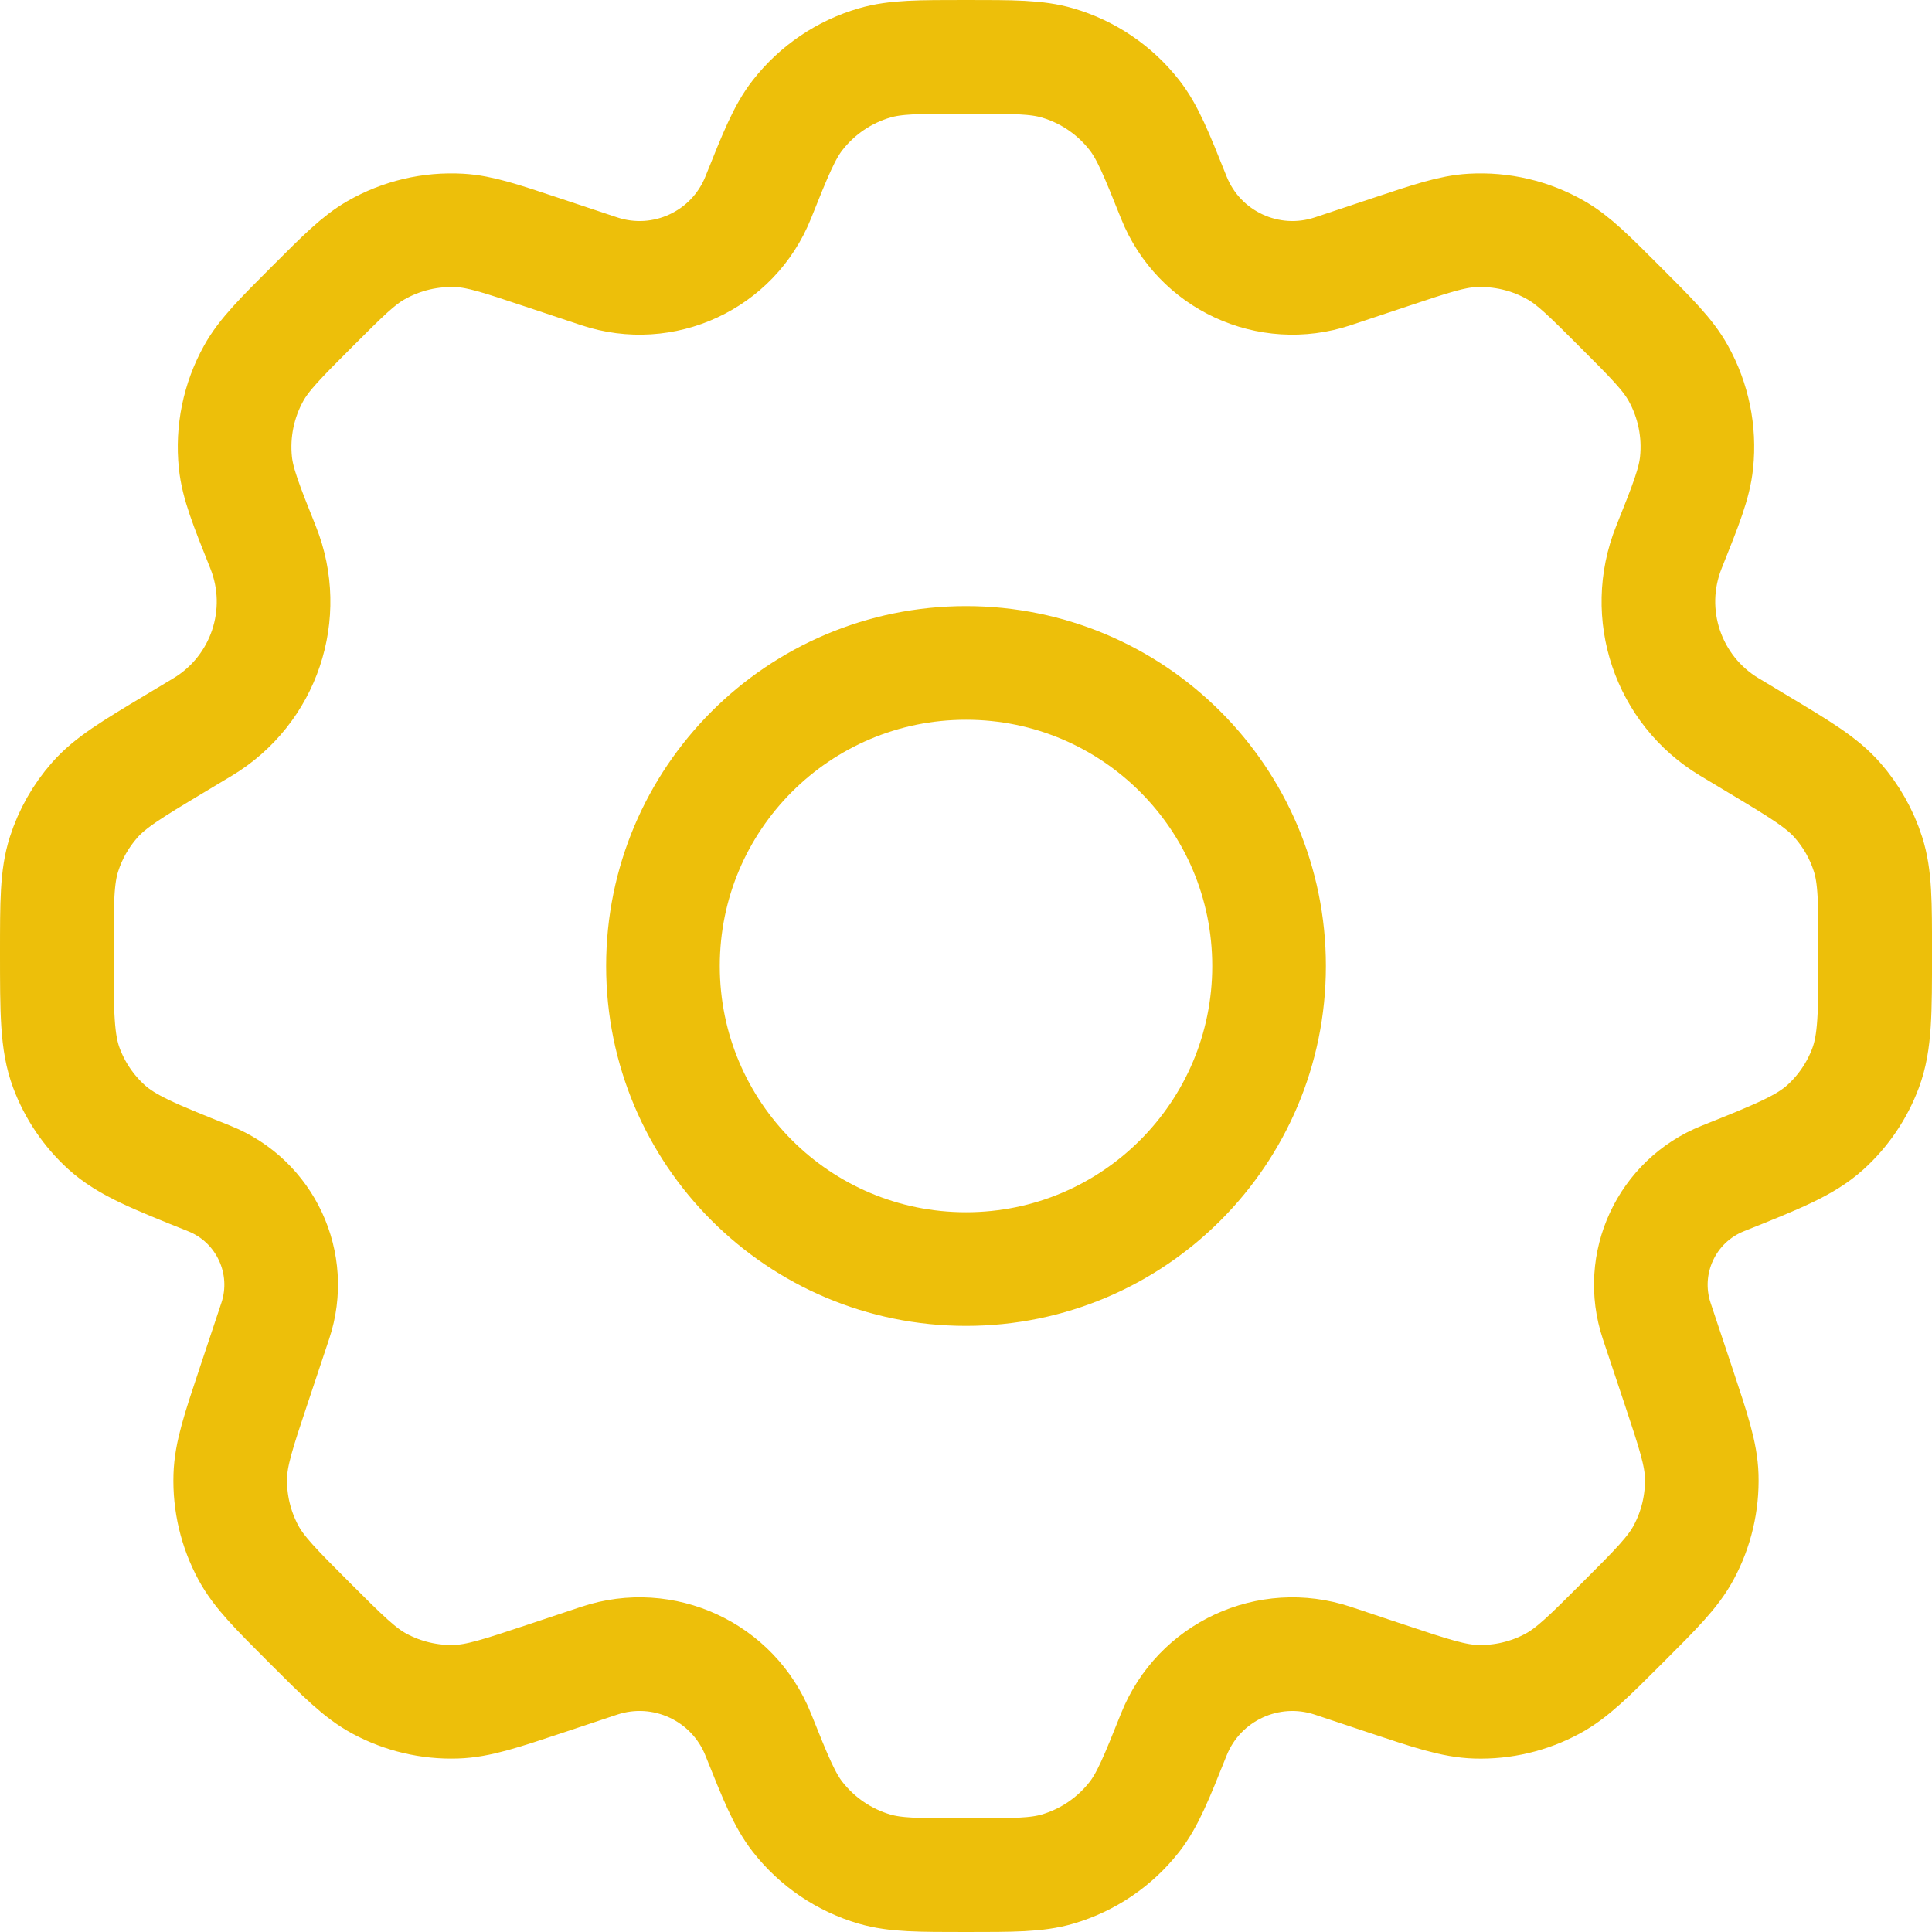
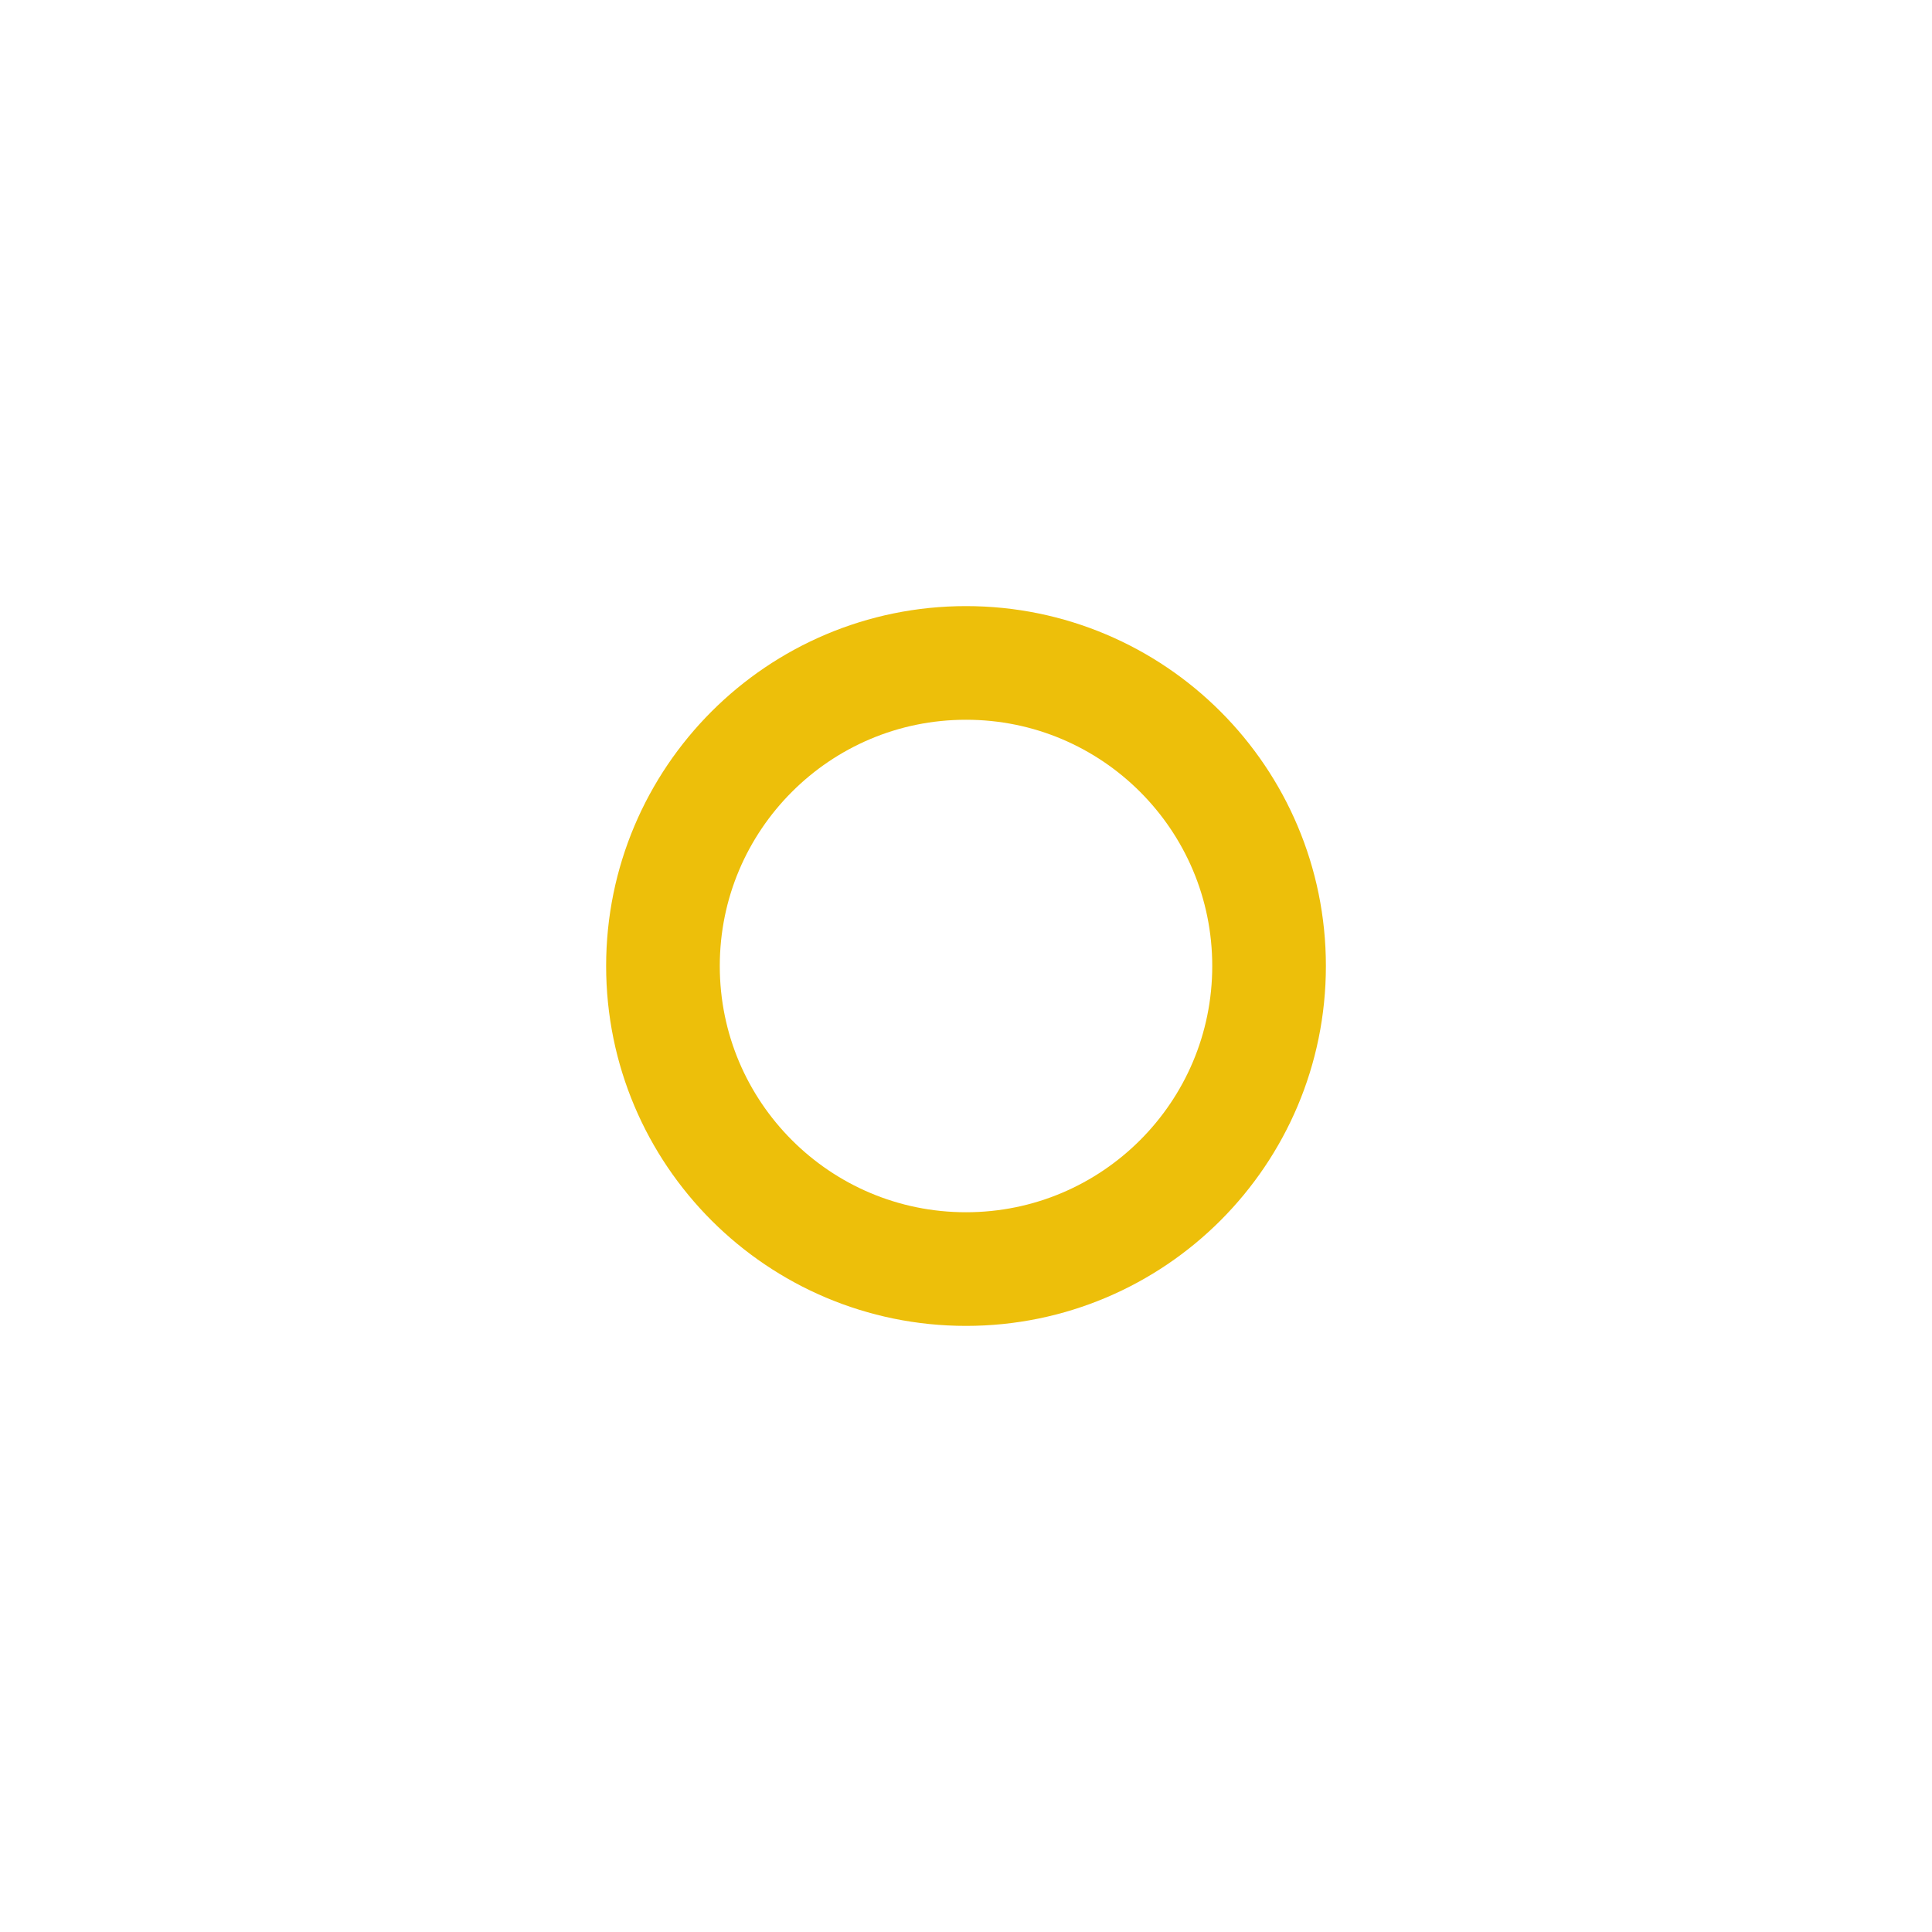
<svg xmlns="http://www.w3.org/2000/svg" width="68" height="68" viewBox="0 0 68 68" fill="none">
  <path d="M44.667 34C44.667 39.891 39.892 44.667 34.001 44.667C28.109 44.667 23.334 39.891 23.334 34C23.334 28.109 28.109 23.333 34.001 23.333C39.892 23.333 44.667 28.109 44.667 34Z" stroke="#EDBF0A" stroke-width="4" stroke-linecap="round" stroke-linejoin="round" />
-   <path d="M37.217 2.214C36.485 2 35.657 2 34.001 2C32.344 2 31.516 2 30.784 2.214C29.713 2.526 28.767 3.167 28.079 4.045C27.609 4.645 27.302 5.414 26.686 6.952C25.802 9.163 23.348 10.301 21.089 9.548L19.059 8.872C17.62 8.392 16.9 8.152 16.194 8.111C15.157 8.051 14.126 8.294 13.225 8.812C12.613 9.164 12.076 9.701 11.003 10.774C9.863 11.915 9.292 12.485 8.93 13.136C8.398 14.092 8.173 15.189 8.285 16.277C8.362 17.018 8.661 17.767 9.26 19.265C10.198 21.61 9.296 24.289 7.13 25.589L6.143 26.181C4.633 27.087 3.877 27.541 3.329 28.165C2.843 28.717 2.477 29.364 2.253 30.064C2 30.855 2 31.745 2 33.525C2 35.632 2 36.685 2.337 37.587C2.634 38.384 3.118 39.098 3.747 39.67C4.459 40.317 5.428 40.704 7.365 41.479C9.344 42.271 10.363 44.468 9.689 46.49L8.924 48.785C8.394 50.375 8.129 51.17 8.105 51.951C8.076 52.89 8.296 53.819 8.741 54.646C9.112 55.334 9.705 55.926 10.889 57.111C12.074 58.296 12.667 58.888 13.354 59.259C14.181 59.705 15.111 59.925 16.05 59.895C16.831 59.871 17.626 59.606 19.215 59.077L21.089 58.452C23.348 57.699 25.802 58.837 26.686 61.048C27.302 62.586 27.609 63.355 28.079 63.955C28.767 64.833 29.713 65.474 30.784 65.787C31.516 66 32.344 66 34.001 66C35.657 66 36.485 66 37.217 65.787C38.288 65.474 39.234 64.833 39.922 63.955C40.392 63.355 40.7 62.586 41.315 61.048C42.199 58.837 44.653 57.699 46.912 58.453L48.784 59.077C50.374 59.607 51.169 59.872 51.95 59.896C52.889 59.925 53.818 59.705 54.645 59.259C55.333 58.889 55.925 58.296 57.11 57.111C58.295 55.927 58.887 55.334 59.258 54.646C59.704 53.82 59.923 52.89 59.895 51.951C59.87 51.17 59.605 50.375 59.076 48.785L58.311 46.492C57.637 44.469 58.656 42.271 60.636 41.479C62.573 40.704 63.541 40.317 64.254 39.67C64.883 39.098 65.367 38.384 65.664 37.587C66.001 36.685 66.001 35.632 66.001 33.525C66.001 31.745 66.001 30.855 65.748 30.064C65.524 29.364 65.158 28.717 64.672 28.165C64.124 27.541 63.368 27.087 61.858 26.181L60.87 25.588C58.704 24.289 57.801 21.609 58.739 19.264C59.338 17.767 59.638 17.018 59.714 16.277C59.827 15.188 59.602 14.092 59.069 13.135C58.707 12.484 58.137 11.914 56.996 10.774C55.923 9.701 55.387 9.164 54.774 8.812C53.874 8.294 52.842 8.051 51.805 8.111C51.099 8.152 50.38 8.392 48.94 8.872L46.912 9.548C44.653 10.301 42.199 9.163 41.315 6.952C40.7 5.414 40.392 4.645 39.922 4.045C39.234 3.167 38.288 2.526 37.217 2.214Z" stroke="#EDBF0A" stroke-width="4" stroke-linecap="round" stroke-linejoin="round" />
</svg>